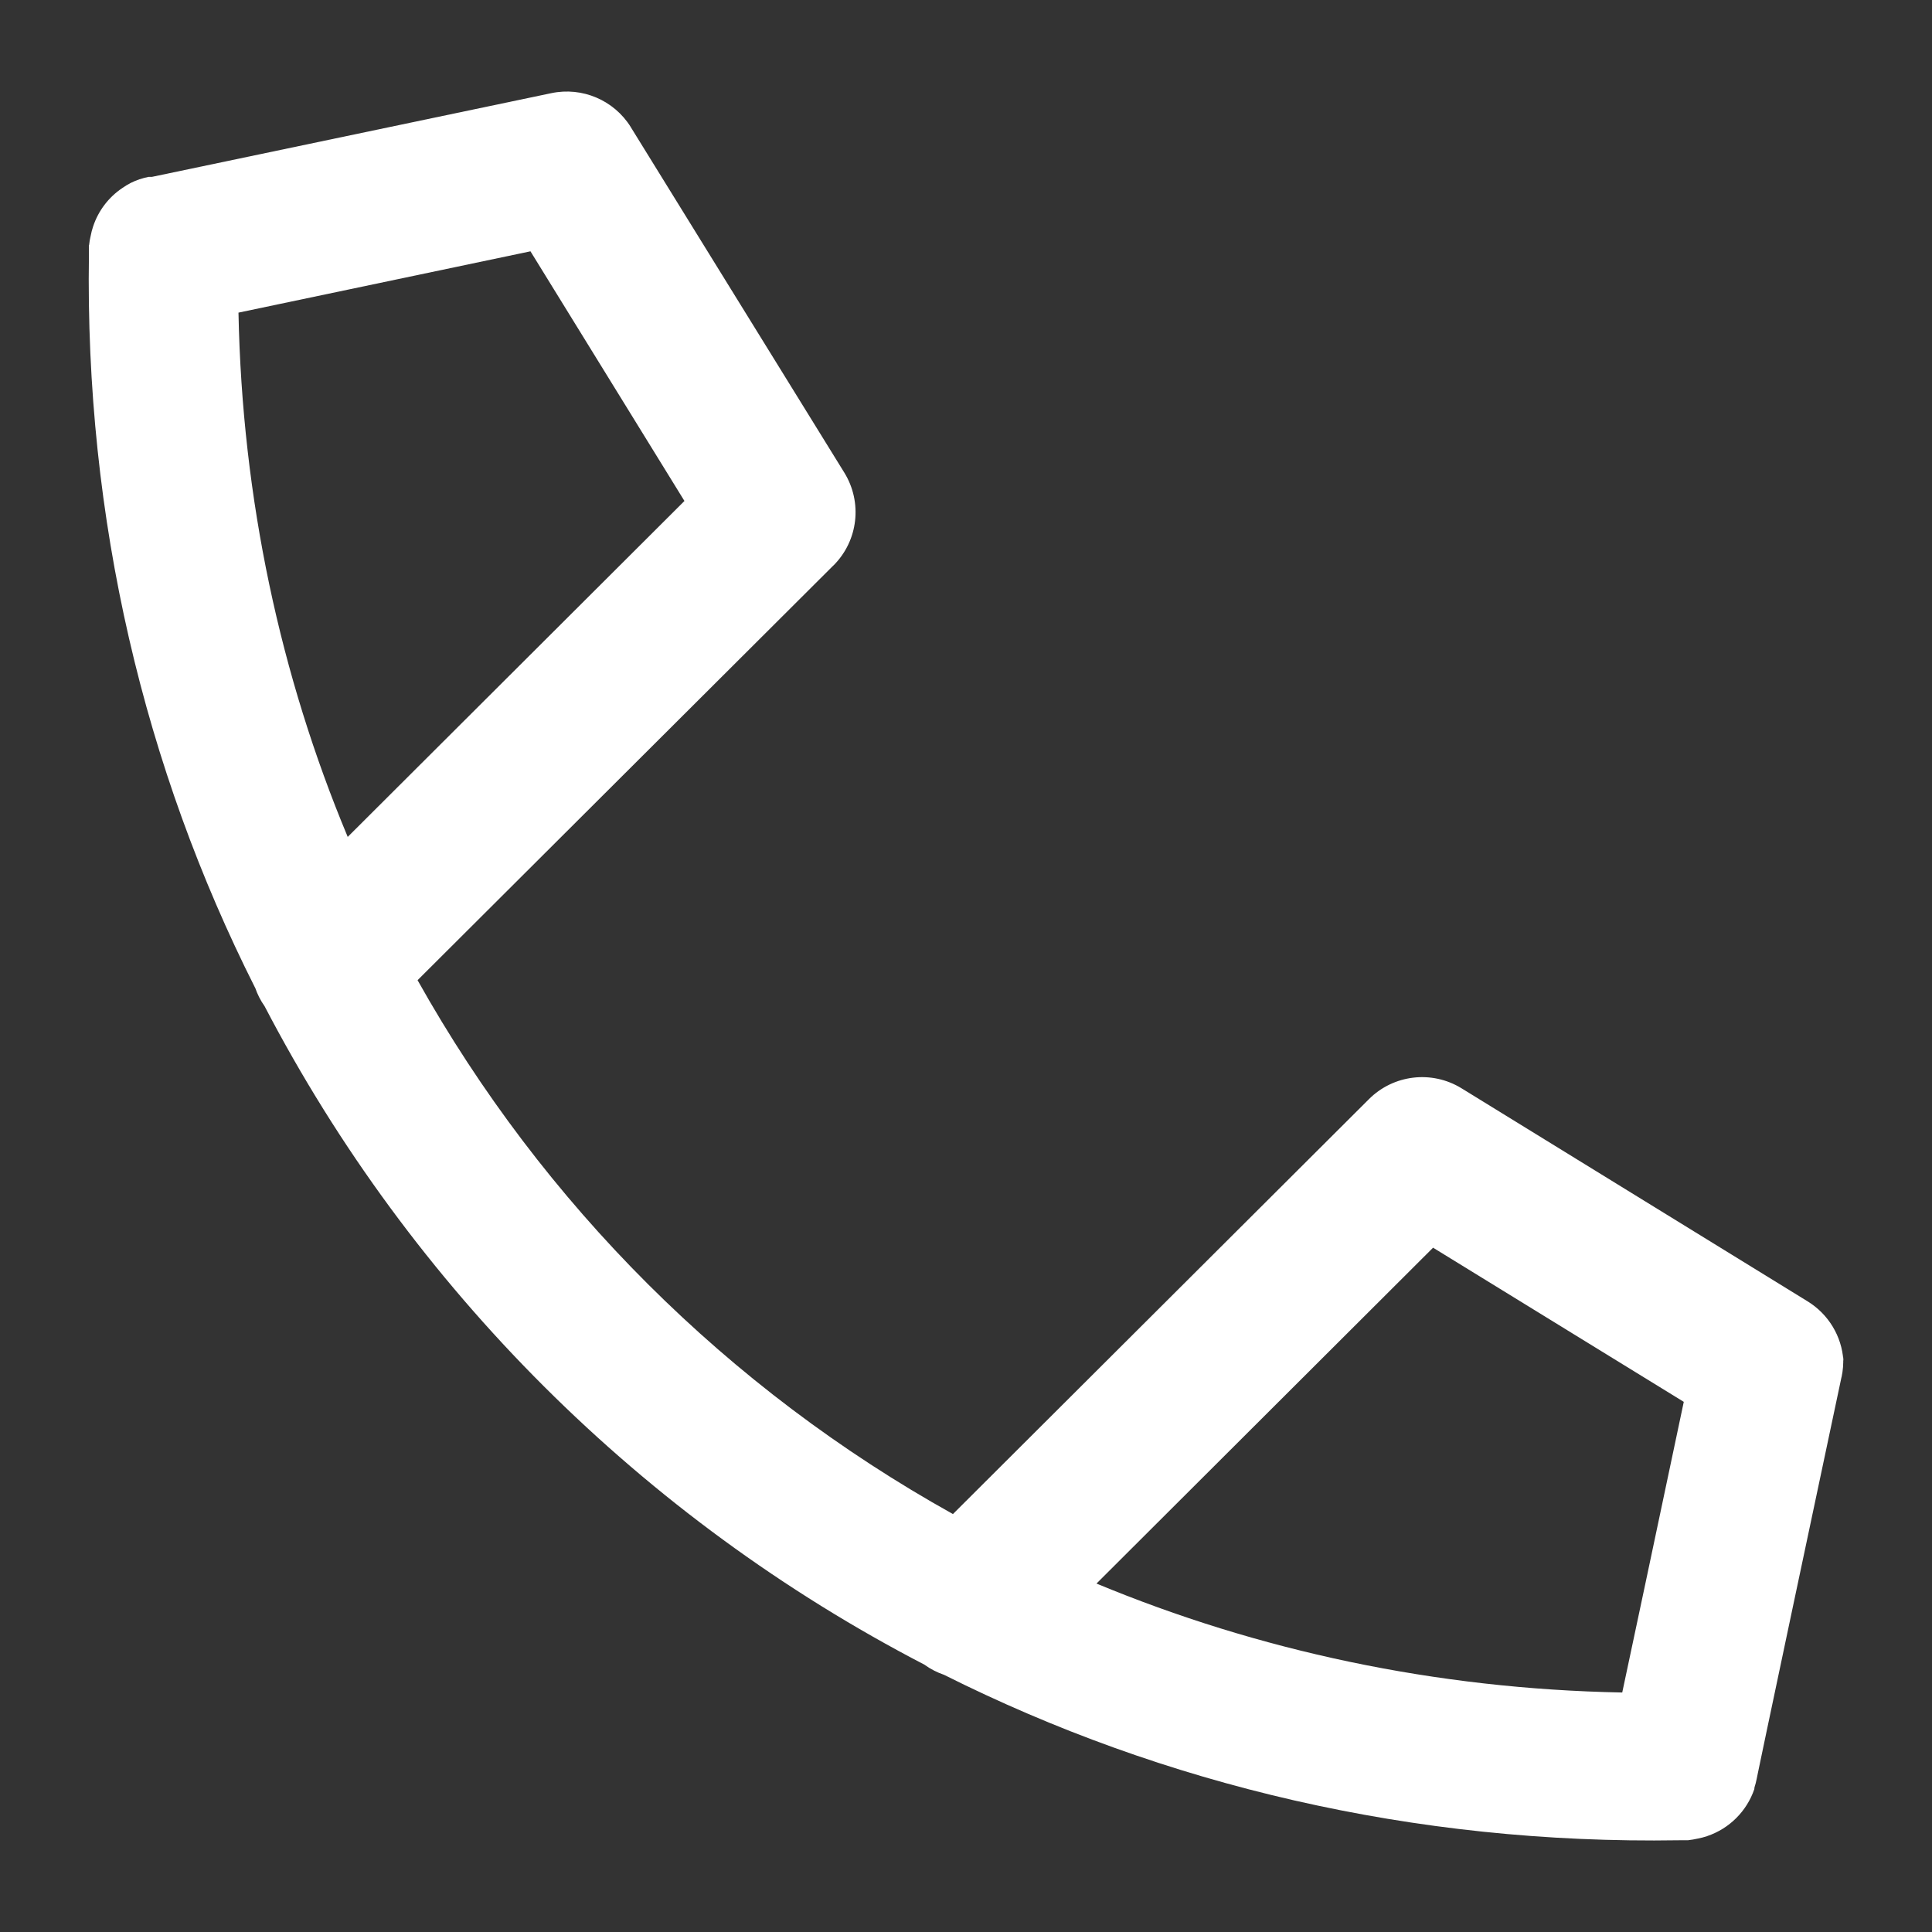
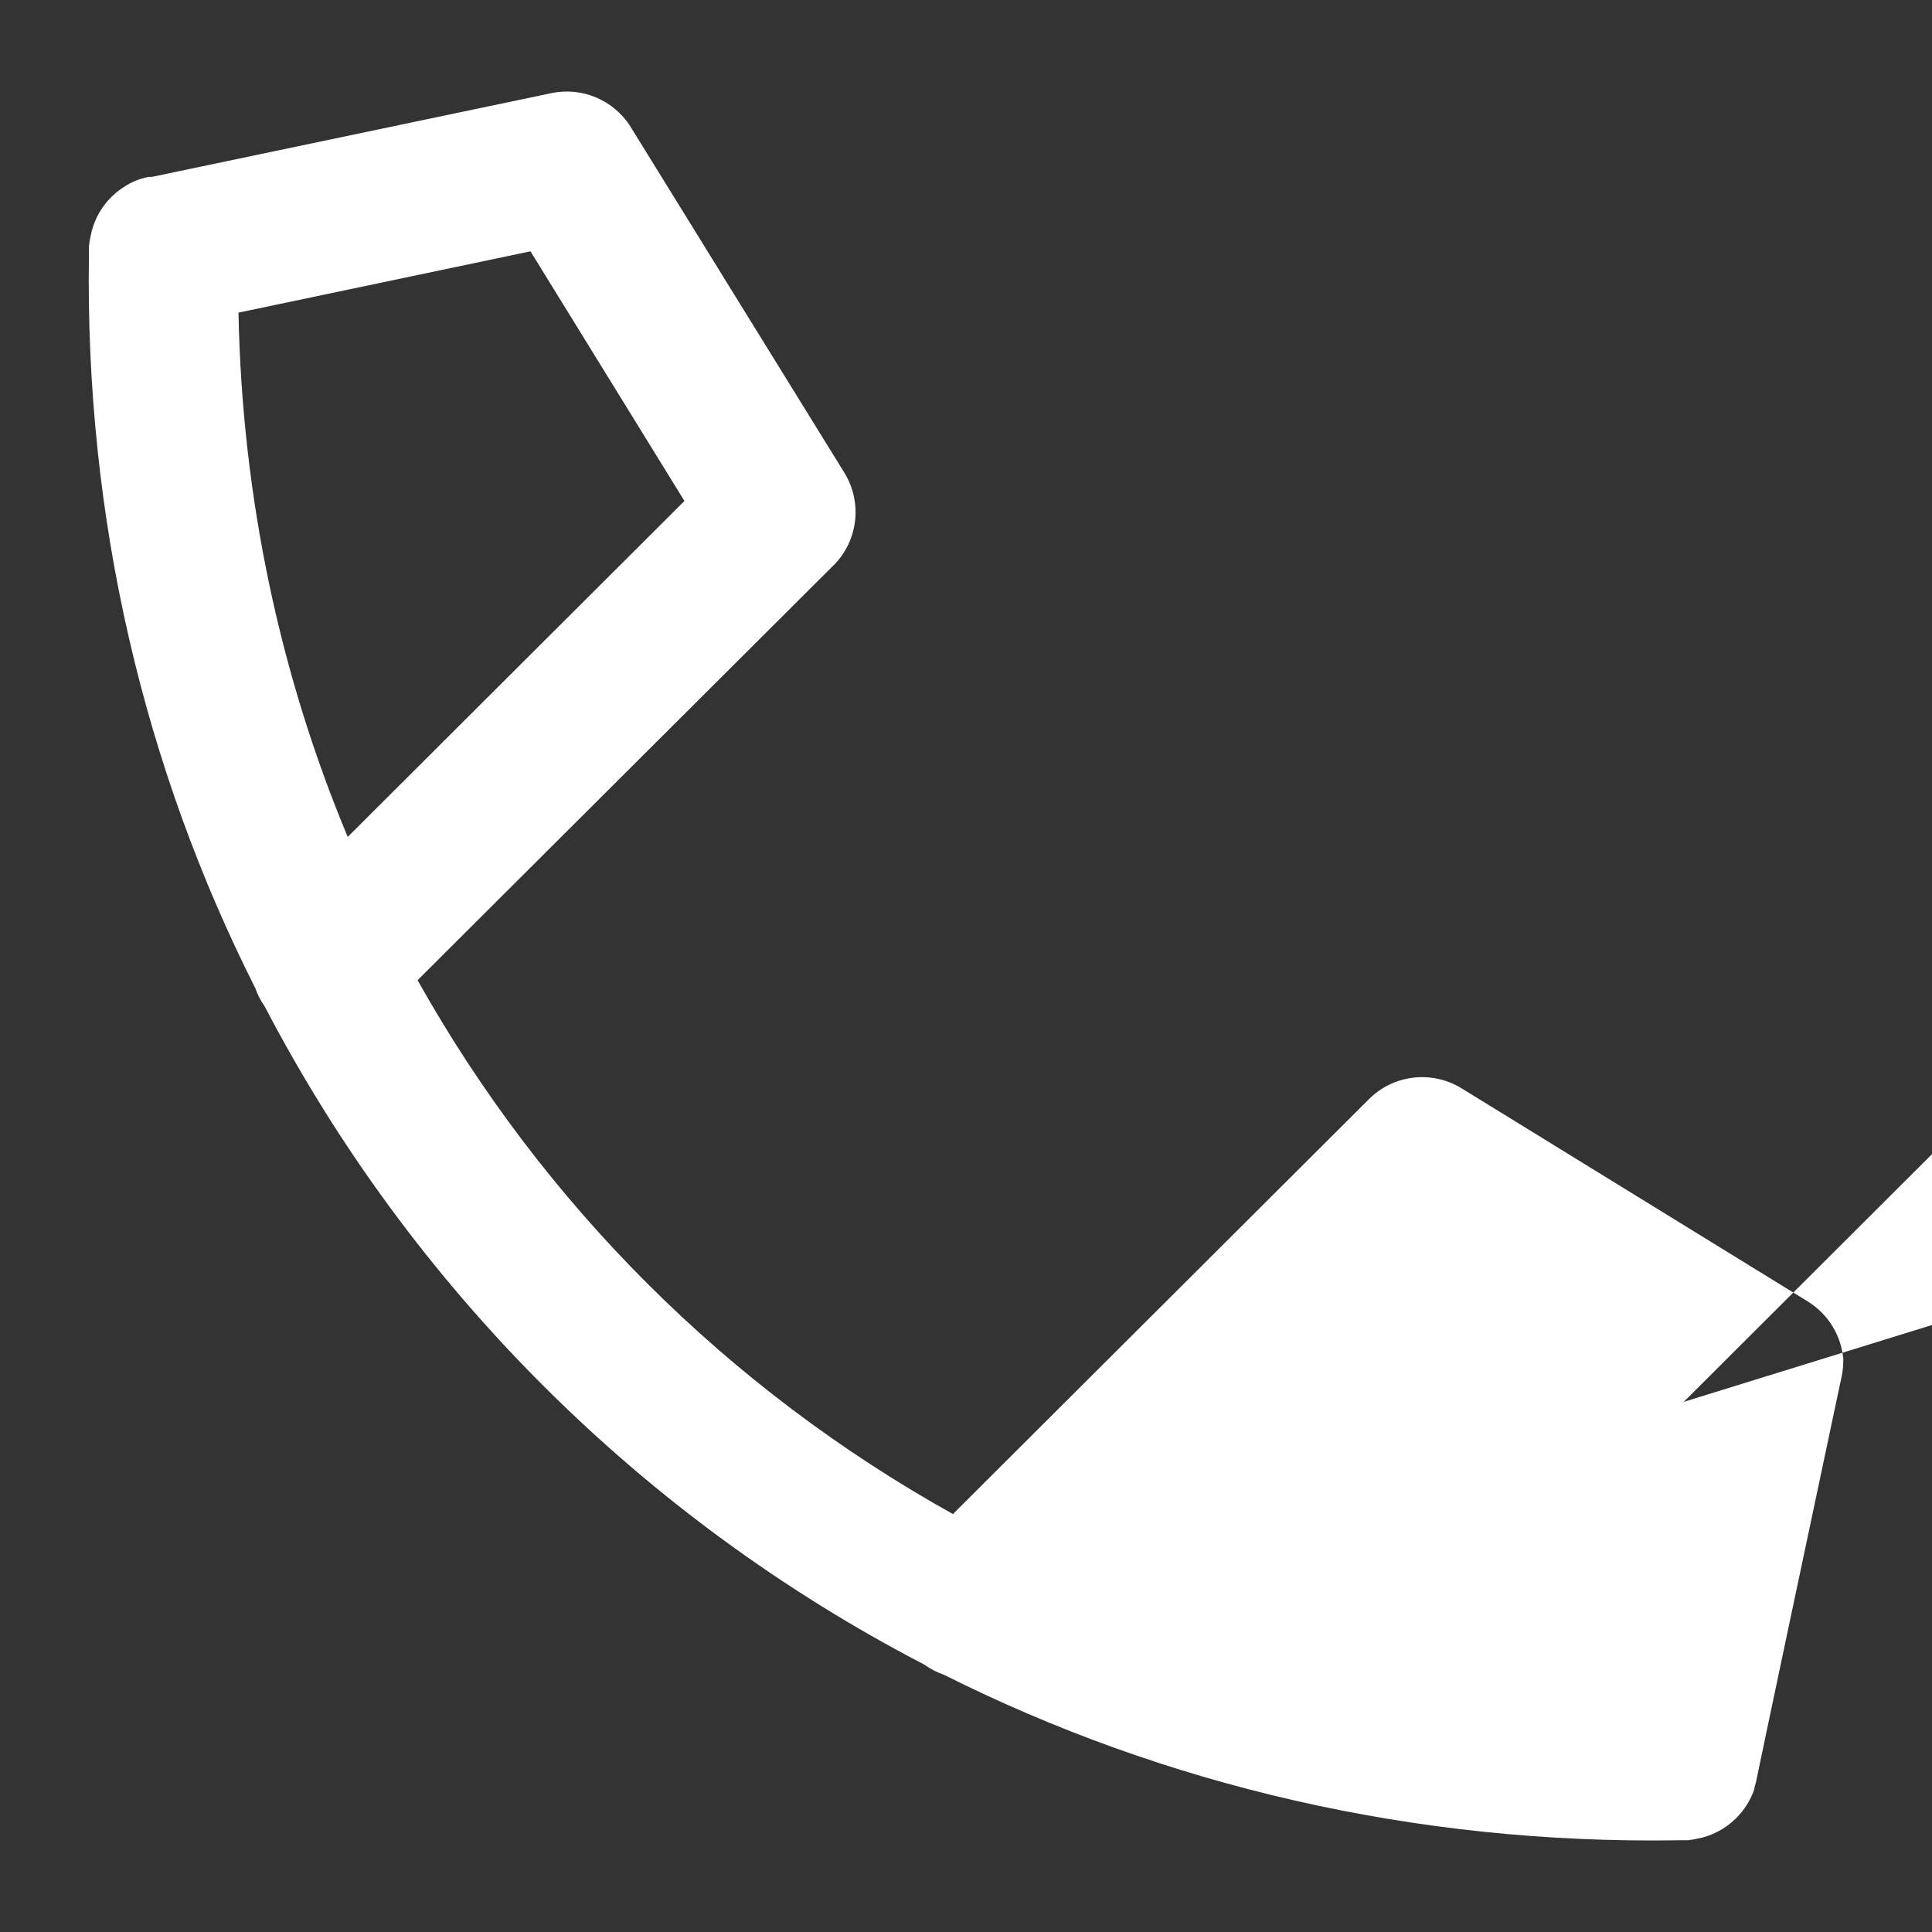
<svg xmlns="http://www.w3.org/2000/svg" id="Layer_1" data-name="Layer 1" viewBox="0 0 512 512">
  <rect x="0" y="0" width="512" height="512" fill="#333333" stroke="none" />
  <defs>
    <style> .cls-1 { fill: #fff; } </style>
  </defs>
-   <path class="cls-1" d="M488.51,360.54c-.42-6.44-3.96-12.27-9.46-15.66l-91.76-56.49c-7.85-4.81-17.98-3.62-24.5,2.89l-110.25,109.96c-59.57-33.16-108.61-82.09-141.88-141.48l110.21-109.92v.02c6.58-6.56,7.75-16.77,2.85-24.66l-56.56-91.51v-.02c-4.44-7.12-12.85-10.71-21.06-8.98-84.8,17.79-102.25,21.43-105.82,22.18h-.9.02c-.79.15-1.58.37-2.33.62h-.04c-.81.27-1.6.6-2.37.98-.77.4-1.52.85-2.23,1.35-3.64,2.44-6.37,6.02-7.75,10.19-.27.81-.5,1.65-.65,2.5-.19.81-.35,1.62-.42,2.44h-.04v2.42c-1.12,70.28,14.77,136.38,44.03,194.39h.02c.6,1.75,1.44,3.4,2.5,4.9,38.95,74.7,100.07,135.7,174.95,174.54v.02c1.56,1.12,3.29,2,5.1,2.62,58.16,29.16,124.39,44.99,194.8,43.85h1.65c.27.02.54.02.81,0v-.02c.83-.1,1.65-.23,2.46-.42h.02c.85-.17,1.69-.38,2.5-.65l.02-.02c5.87-1.98,10.48-6.6,12.48-12.44.02-.15.02-.29.04-.44.25-.75.44-1.54.6-2.33,0,0,0-.42,22.46-106.4h.02c.38-1.77.52-3.58.42-5.39l.1.96ZM446.22,371.5c-8.17,38.76-13.33,63.03-16.31,77.03-49.6-.94-96.57-11.12-139.33-28.87l89.2-89.01,66.43,40.85ZM181.39,132.76l-89.24,89.03c-17.81-42.62-27.98-89.48-28.95-138.94,14.02-2.92,38.39-8.08,77.38-16.25l40.81,66.17Z" />
+   <path class="cls-1" d="M488.51,360.54c-.42-6.44-3.96-12.27-9.46-15.66l-91.76-56.49c-7.85-4.81-17.98-3.62-24.5,2.89l-110.25,109.96c-59.57-33.16-108.61-82.09-141.88-141.48l110.21-109.92v.02c6.58-6.56,7.75-16.77,2.85-24.66l-56.56-91.51v-.02c-4.44-7.12-12.85-10.71-21.06-8.98-84.8,17.79-102.25,21.43-105.82,22.18h-.9.02c-.79.15-1.58.37-2.33.62h-.04c-.81.27-1.6.6-2.37.98-.77.4-1.52.85-2.23,1.35-3.64,2.44-6.37,6.02-7.75,10.19-.27.81-.5,1.65-.65,2.5-.19.81-.35,1.62-.42,2.44h-.04v2.42c-1.12,70.28,14.77,136.38,44.03,194.39h.02c.6,1.75,1.44,3.4,2.5,4.9,38.95,74.7,100.07,135.7,174.95,174.54v.02c1.56,1.12,3.29,2,5.1,2.62,58.16,29.16,124.39,44.99,194.8,43.85h1.65c.27.02.54.02.81,0v-.02c.83-.1,1.65-.23,2.46-.42h.02c.85-.17,1.69-.38,2.5-.65l.02-.02c5.87-1.98,10.48-6.6,12.48-12.44.02-.15.02-.29.04-.44.25-.75.44-1.54.6-2.33,0,0,0-.42,22.46-106.4h.02c.38-1.77.52-3.58.42-5.39l.1.96ZM446.22,371.5l89.2-89.01,66.43,40.85ZM181.39,132.76l-89.24,89.03c-17.81-42.62-27.98-89.48-28.95-138.94,14.02-2.92,38.39-8.08,77.38-16.25l40.81,66.17Z" />
</svg>